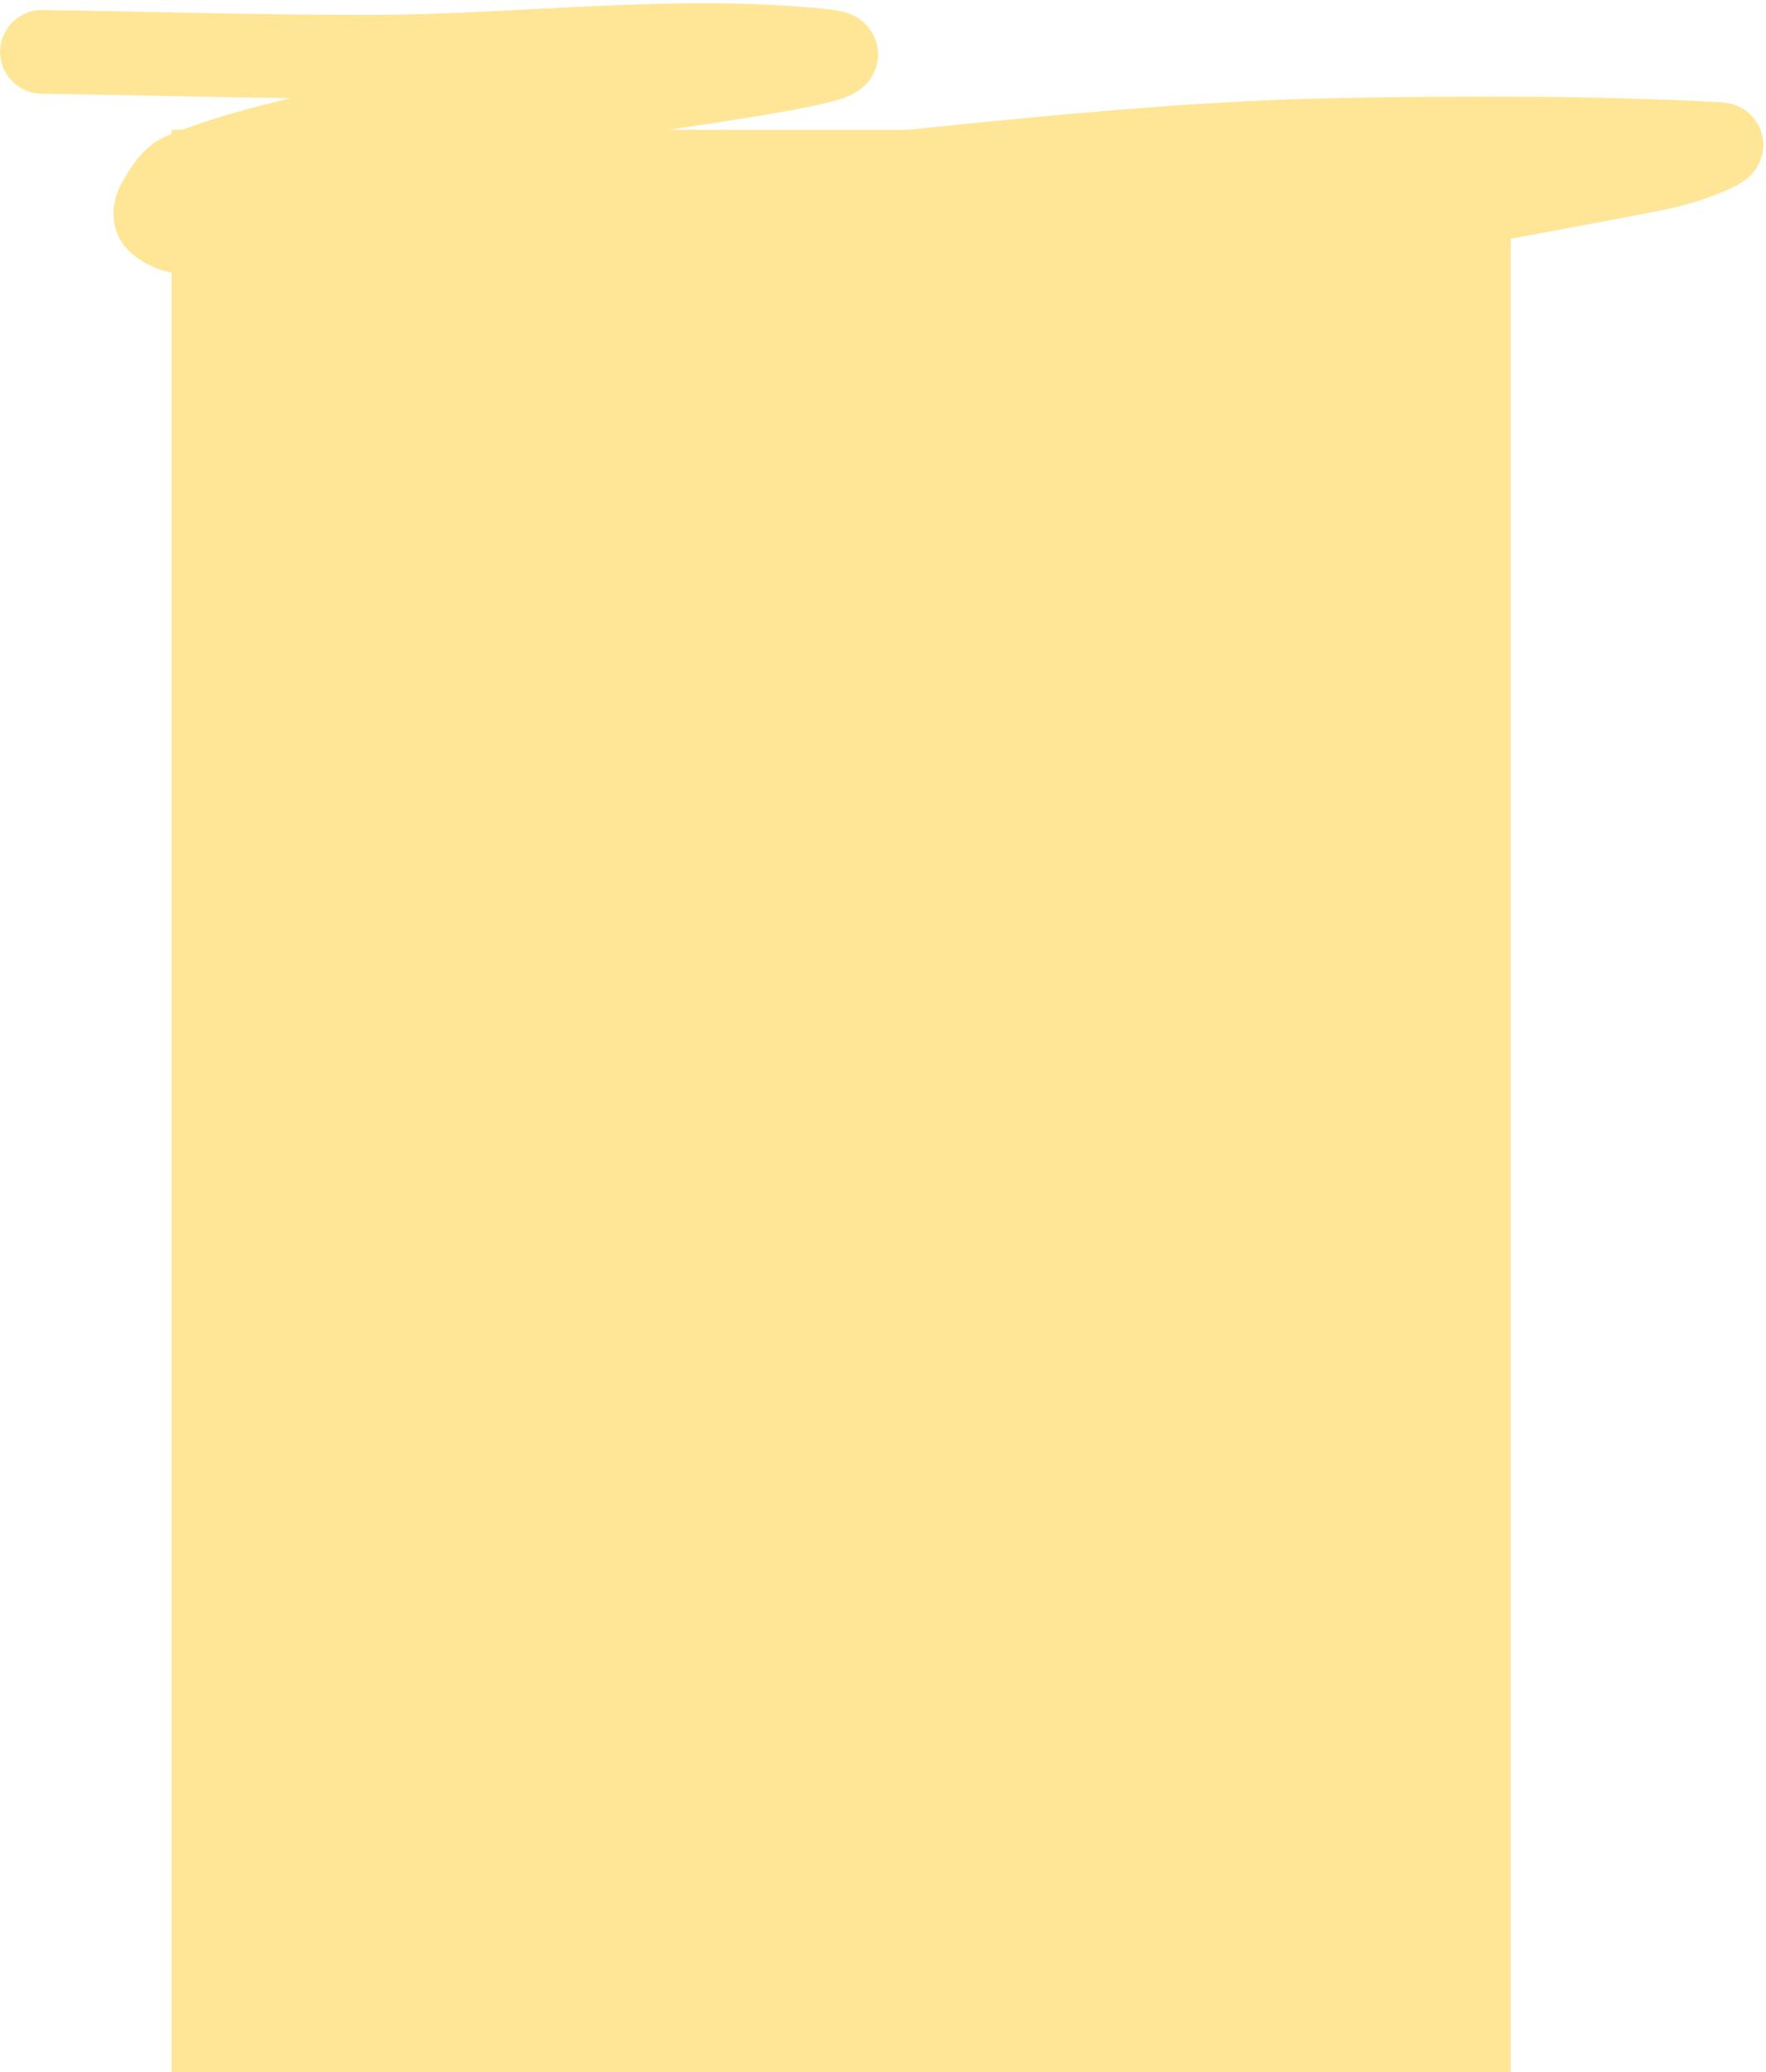
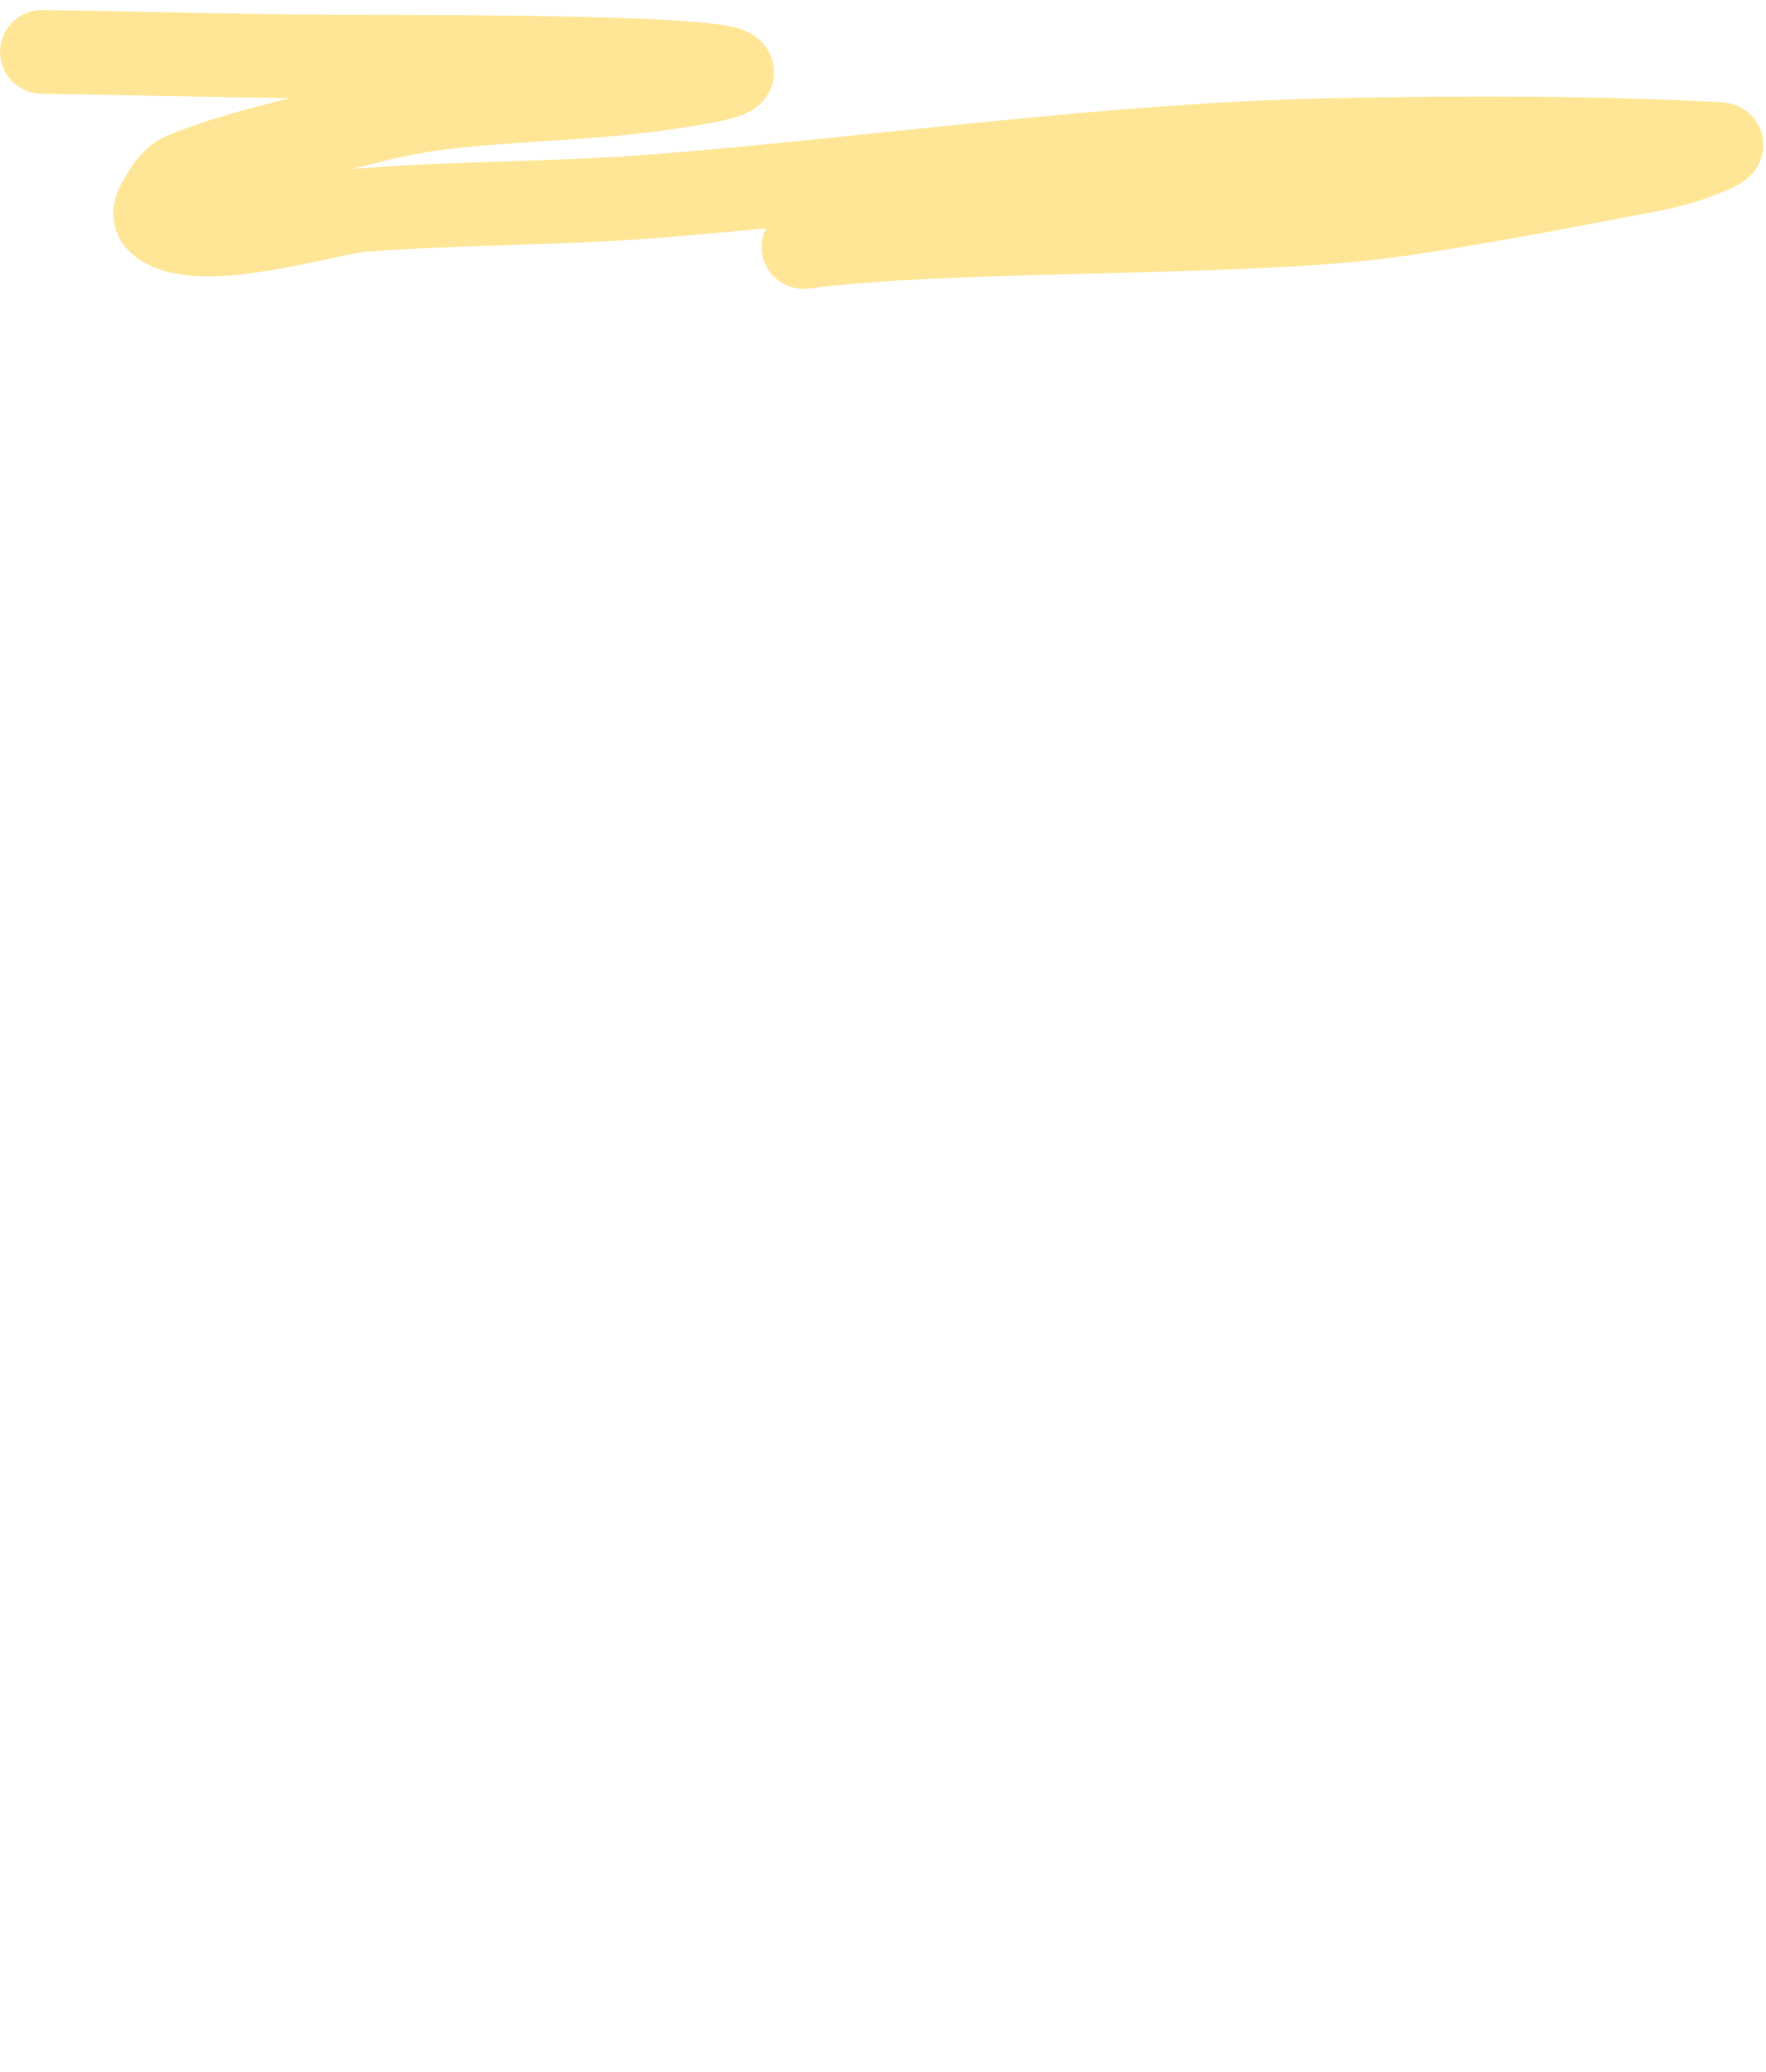
<svg xmlns="http://www.w3.org/2000/svg" width="422px" height="495px" viewBox="0 0 422 495" version="1.1">
  <title>14_03</title>
  <g id="Page-1" stroke="none" stroke-width="1" fill="none" fill-rule="evenodd">
    <g id="14_03_Hauptnavi_Screens" transform="translate(41, -73)">
      <g id="14_03" transform="translate(-30.974, 83.773)">
-         <rect id="Rectangle" fill="#FFE697" x="30.974" y="20.227" width="320" height="464" />
-         <path d="M0,1.614 C26.193,2.002 52.382,2.807 78.578,2.779 C114.768,2.741 151.153,-2.414 187.141,1.413 C200.163,2.797 161.818,8.34 148.864,10.253 C131.022,12.887 112.872,12.853 94.968,15.024 C87.818,15.891 80.772,17.553 73.799,19.355 C60.415,22.814 46.746,25.596 33.939,30.796 C30.96,32.006 29.227,35.305 27.639,38.1 C27.016,39.196 26.762,40.977 27.639,41.883 C35.905,50.426 67.939,40.088 76.416,39.428 C99.798,37.608 123.315,37.929 146.694,36.069 C200.785,31.766 255.579,23.667 309.949,22.652 C340.227,22.086 370.554,22.024 400.794,23.64 C403.239,23.77 396.655,26.341 394.348,27.16 C390.422,28.553 386.328,29.456 382.234,30.225 C362.146,34 342.08,37.999 321.83,40.787 C286.93,45.591 216.889,43.524 181.974,48.227" id="Path-53" stroke="#FFE697" stroke-width="20" stroke-linecap="round" stroke-linejoin="round" />
+         <path d="M0,1.614 C26.193,2.002 52.382,2.807 78.578,2.779 C200.163,2.797 161.818,8.34 148.864,10.253 C131.022,12.887 112.872,12.853 94.968,15.024 C87.818,15.891 80.772,17.553 73.799,19.355 C60.415,22.814 46.746,25.596 33.939,30.796 C30.96,32.006 29.227,35.305 27.639,38.1 C27.016,39.196 26.762,40.977 27.639,41.883 C35.905,50.426 67.939,40.088 76.416,39.428 C99.798,37.608 123.315,37.929 146.694,36.069 C200.785,31.766 255.579,23.667 309.949,22.652 C340.227,22.086 370.554,22.024 400.794,23.64 C403.239,23.77 396.655,26.341 394.348,27.16 C390.422,28.553 386.328,29.456 382.234,30.225 C362.146,34 342.08,37.999 321.83,40.787 C286.93,45.591 216.889,43.524 181.974,48.227" id="Path-53" stroke="#FFE697" stroke-width="20" stroke-linecap="round" stroke-linejoin="round" />
      </g>
    </g>
  </g>
</svg>